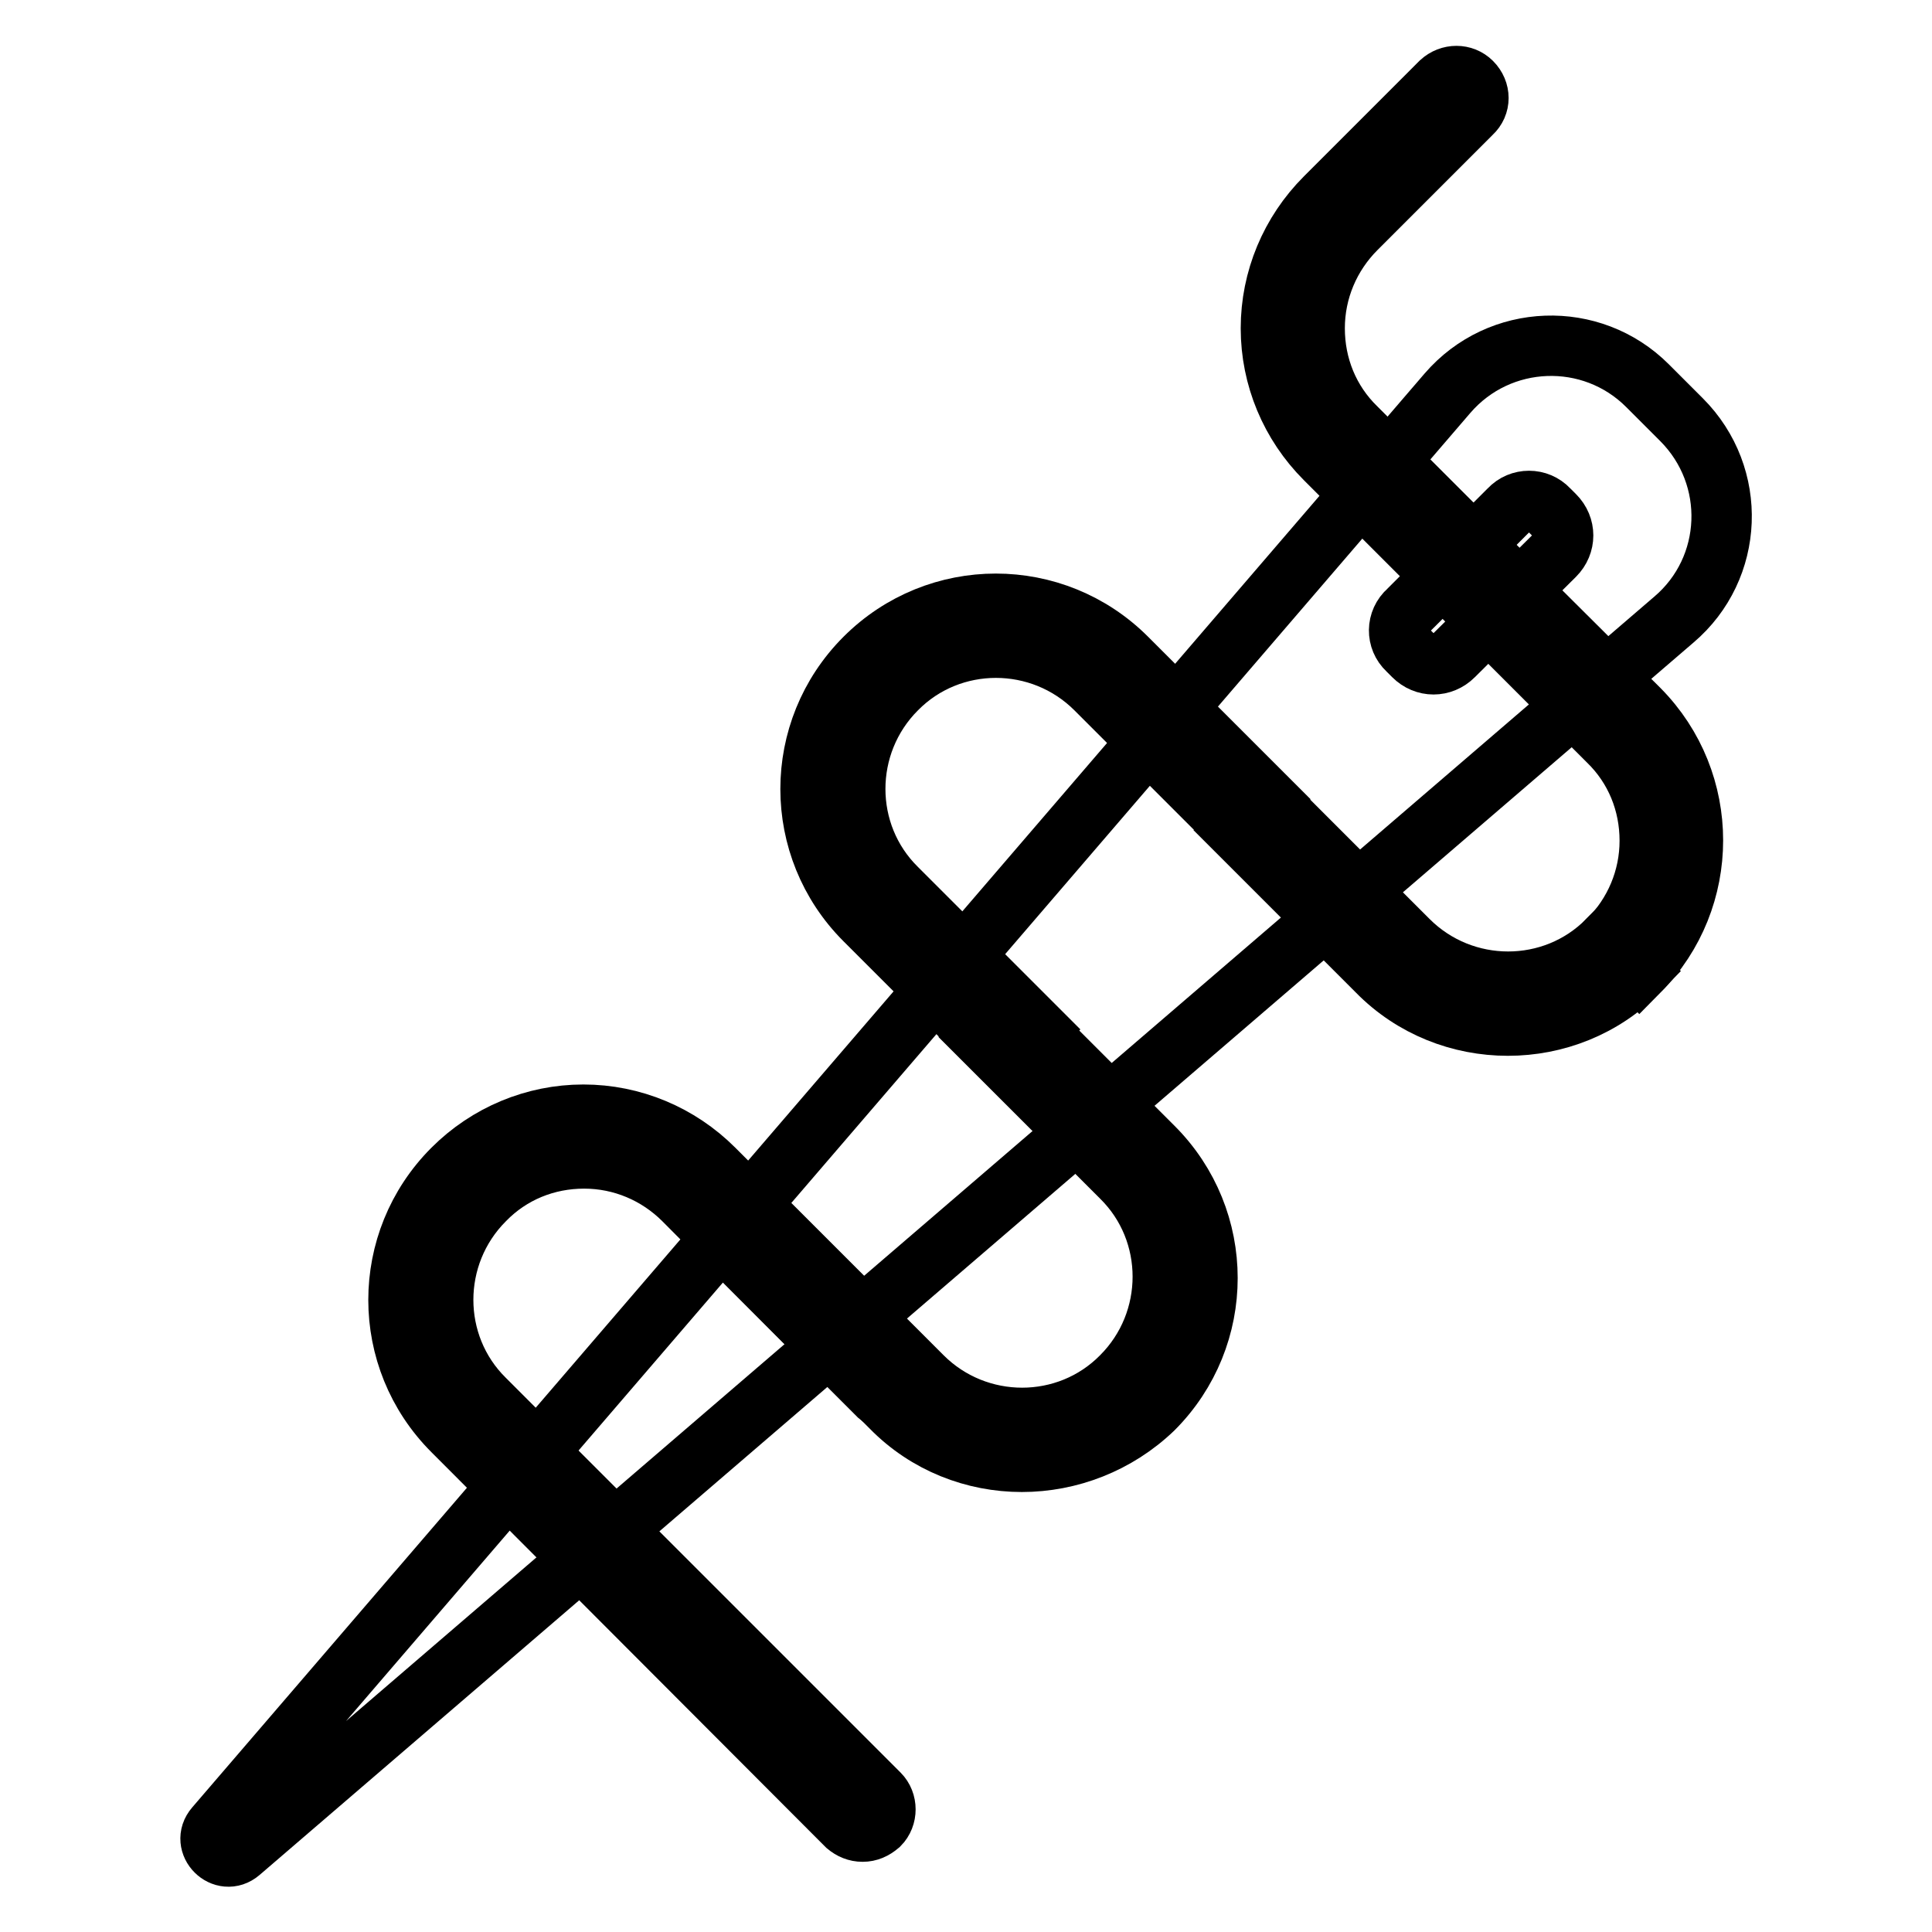
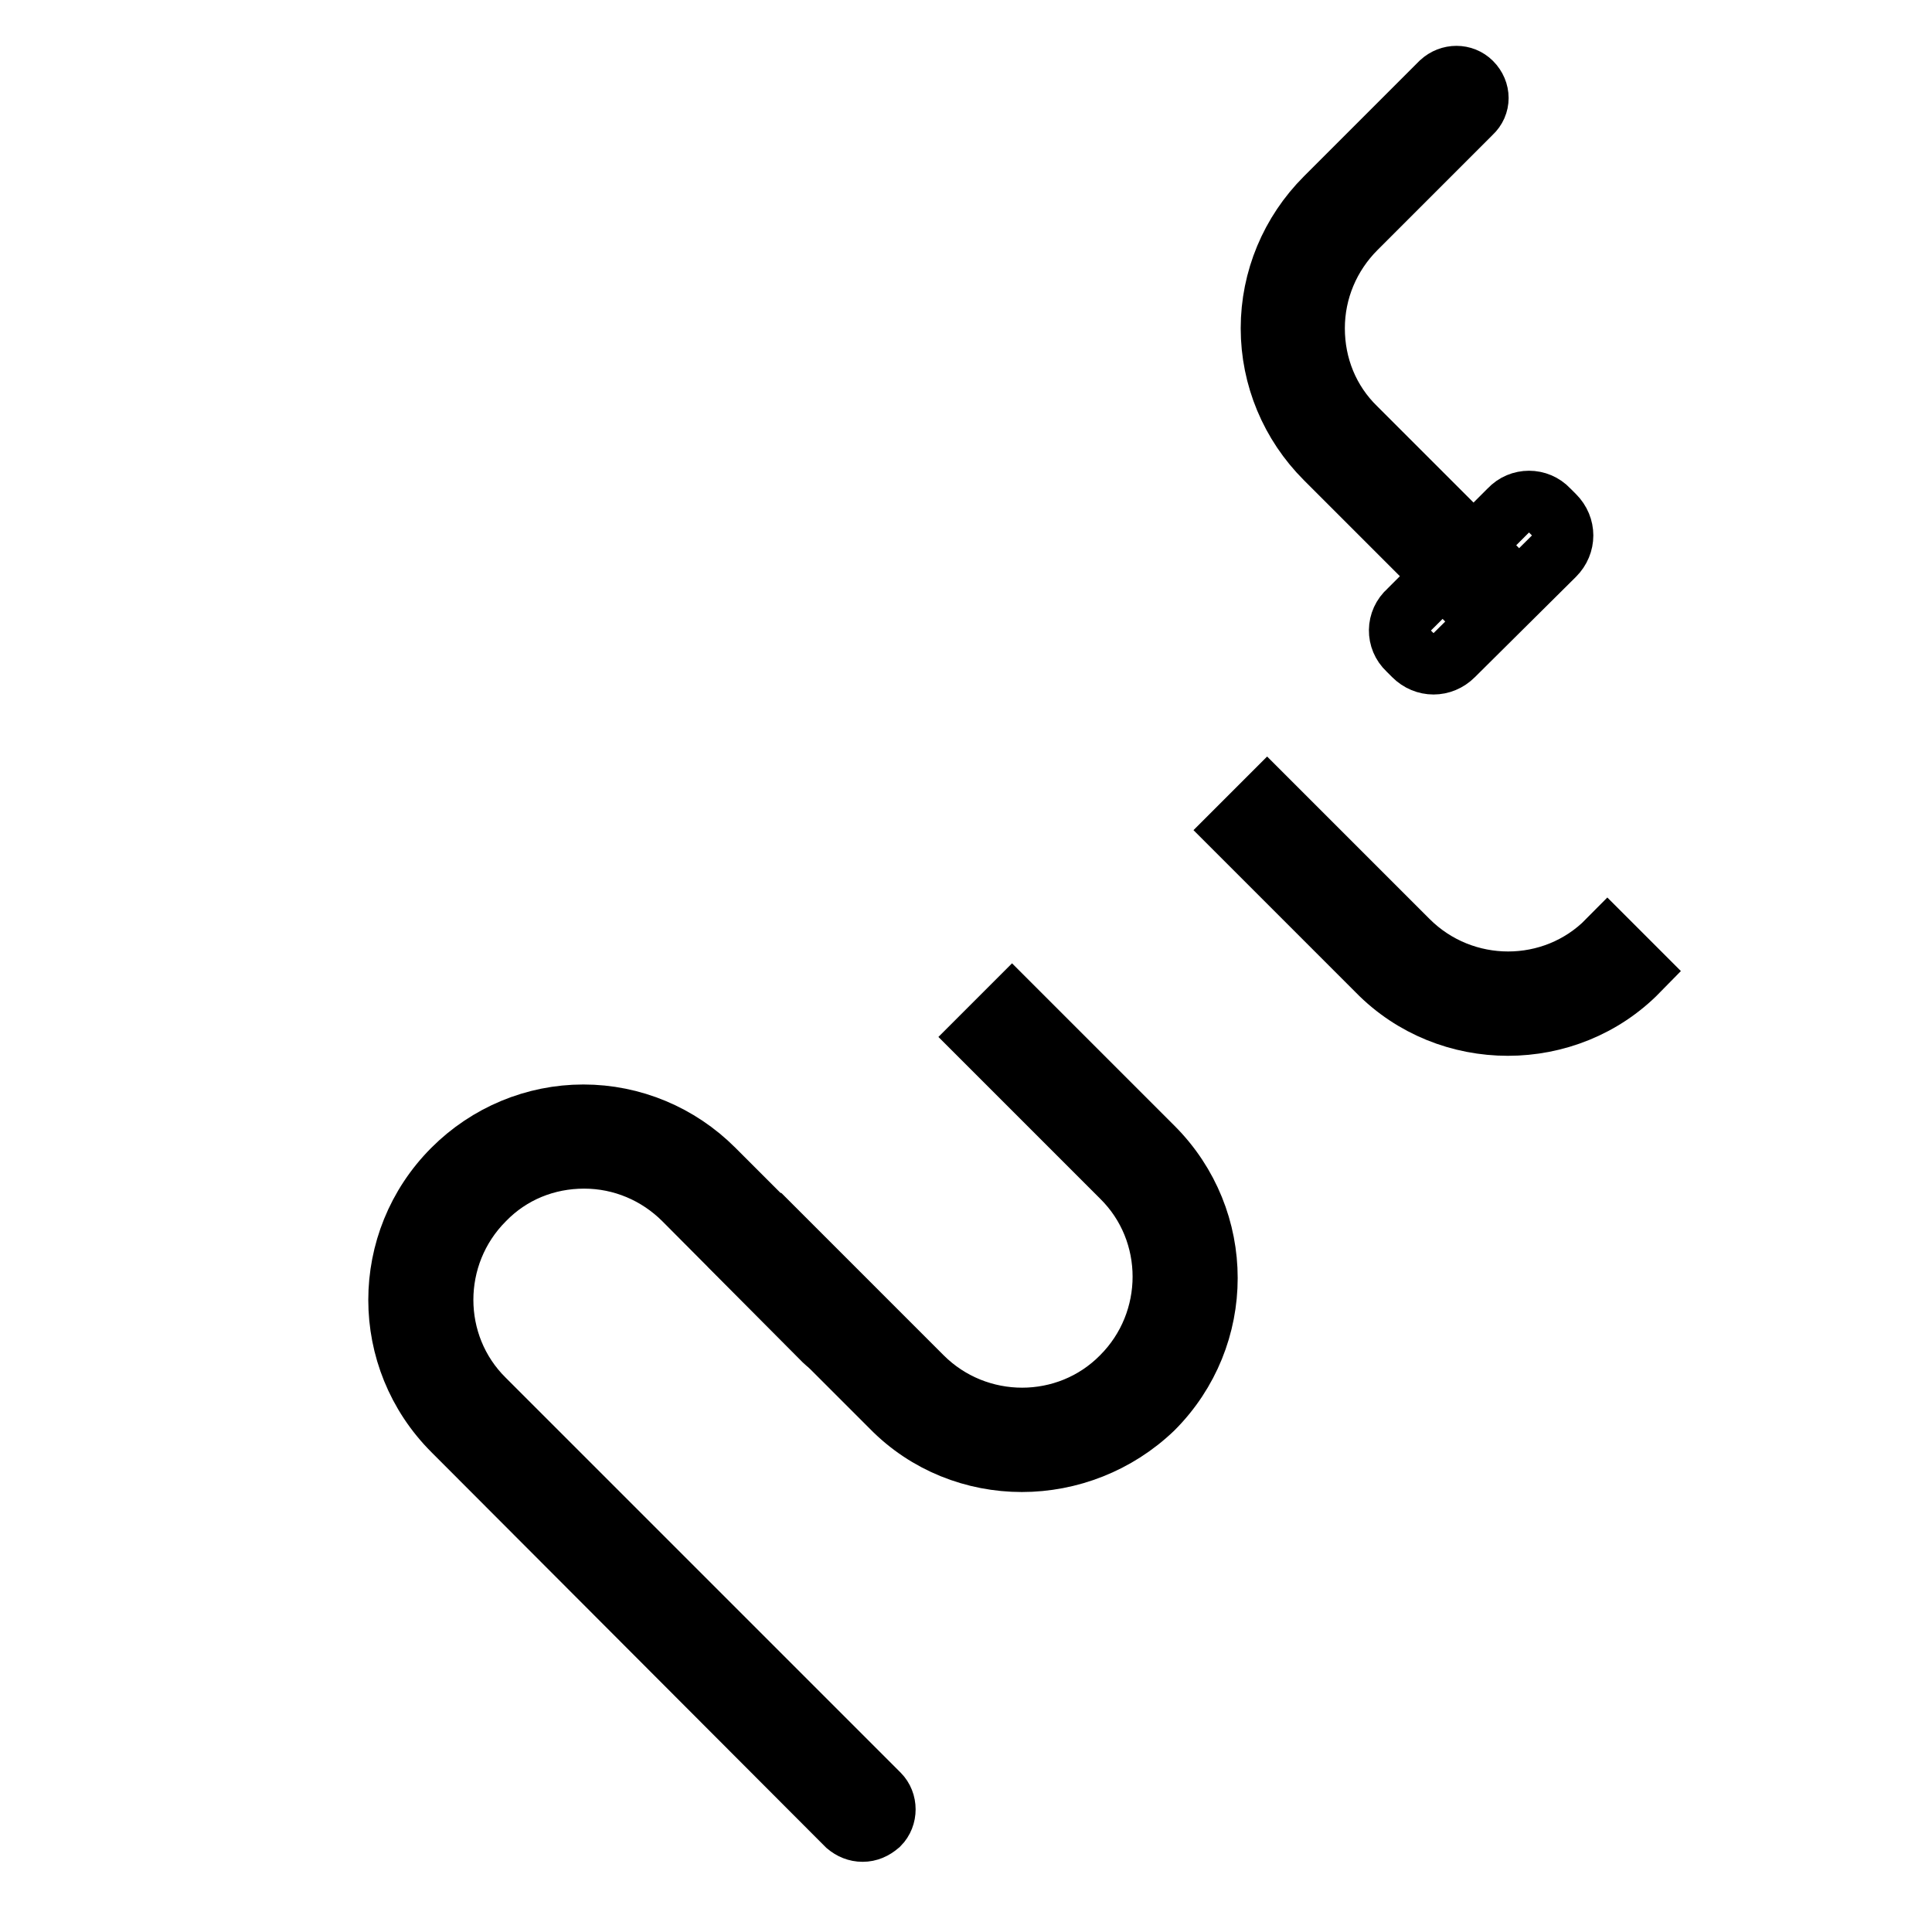
<svg xmlns="http://www.w3.org/2000/svg" version="1.1" x="0px" y="0px" viewBox="0 0 256 256" enable-background="new 0 0 256 256" xml:space="preserve">
  <g>
    <path stroke-width="8" fill-opacity="0" stroke="#000000" d="M114.3,242.7c-0.8,0-1.5-0.3-2.1-0.8L60,189.6c-9.6-9.6-9.6-25.1,0-34.7c4.6-4.6,10.8-7.2,17.3-7.2 c6.5,0,12.7,2.6,17.3,7.2l18.7,18.7c1.1,1.1,1.1,3,0,4.1c-1.2,1.1-3,1.1-4.1,0L90.6,159c-3.5-3.5-8.2-5.5-13.2-5.5 c-5,0-9.7,1.9-13.2,5.5c-7.3,7.3-7.3,19.2,0,26.4l52.3,52.3c1.1,1.1,1.1,3,0,4.1C115.8,242.4,115.1,242.7,114.3,242.7z M196.4,80.3 c-0.8,0-1.5-0.3-2.1-0.8l-18.7-18.7c-4.6-4.6-7.2-10.8-7.2-17.3c0-6.5,2.6-12.7,7.2-17.3l15.3-15.3c1.2-1.1,3-1.1,4.1,0 c1.2,1.2,1.2,3,0,4.1l-15.3,15.3c-3.5,3.5-5.5,8.2-5.5,13.2c0,5,1.9,9.7,5.5,13.2l18.7,18.7c1.1,1.1,1.1,3,0,4.1 C197.9,80,197.2,80.3,196.4,80.3z M199.8,135.9c-6.3,0-12.6-2.4-17.3-7.2L163.8,110l4.1-4.1l18.7,18.7c7.3,7.3,19.2,7.3,26.4,0 l4.1,4.1C212.4,133.5,206.1,135.9,199.8,135.9L199.8,135.9z" />
-     <path stroke-width="8" fill-opacity="0" stroke="#000000" d="M133.3,140.6l-18.7-18.7c-9.6-9.6-9.6-25.1,0-34.7c9.6-9.6,25.1-9.6,34.7,0l18.7,18.7l-4.1,4.1l-18.7-18.7 c-7.3-7.3-19.2-7.3-26.4,0c-7.3,7.3-7.3,19.2,0,26.4l18.7,18.7L133.3,140.6z" />
    <path stroke-width="8" fill-opacity="0" stroke="#000000" d="M135.4,193.7c-6.3,0-12.6-2.4-17.3-7.2l-18.7-18.7l4.1-4.1l18.7,18.7c7.3,7.3,19.2,7.3,26.4,0 c7.3-7.3,7.3-19.2,0-26.4L130,137.4l4.1-4.1l18.7,18.7c9.6,9.6,9.6,25.1,0,34.7C148,191.3,141.7,193.7,135.4,193.7L135.4,193.7z" />
-     <path stroke-width="8" fill-opacity="0" stroke="#000000" d="M28.5,242.1l163.3-190c6.9-8,19.1-8.4,26.5-1l4.5,4.5c7.5,7.5,7,19.7-1,26.5l-190,163.3 C29.6,247.3,26.6,244.3,28.5,242.1z" />
    <path stroke-width="8" fill-opacity="0" stroke="#000000" d="M186.5,86.1l0.8,0.8c1.5,1.5,3.8,1.5,5.3,0L206,73.6c1.5-1.5,1.5-3.8,0-5.3l-0.8-0.8 c-1.4-1.5-3.8-1.5-5.2,0c0,0,0,0,0,0l-13.4,13.4C185,82.3,185,84.7,186.5,86.1z" />
-     <path stroke-width="8" fill-opacity="0" stroke="#000000" d="M217.2,128.7l-4.1-4.1c3.5-3.5,5.5-8.2,5.5-13.2c0-5-1.9-9.7-5.5-13.2l-21.9-21.9l4.1-4.1L217.2,94 C226.7,103.6,226.7,119.1,217.2,128.7z M118.5,185.7c-0.8,0-1.5-0.3-2.1-0.8L94,162.5c-1.1-1.2-1.1-3,0-4.1c1.1-1.2,3-1.2,4.1,0 l22.4,22.4c1.2,1.1,1.2,3,0,4.1C120,185.4,119.2,185.7,118.5,185.7z" />
  </g>
</svg>